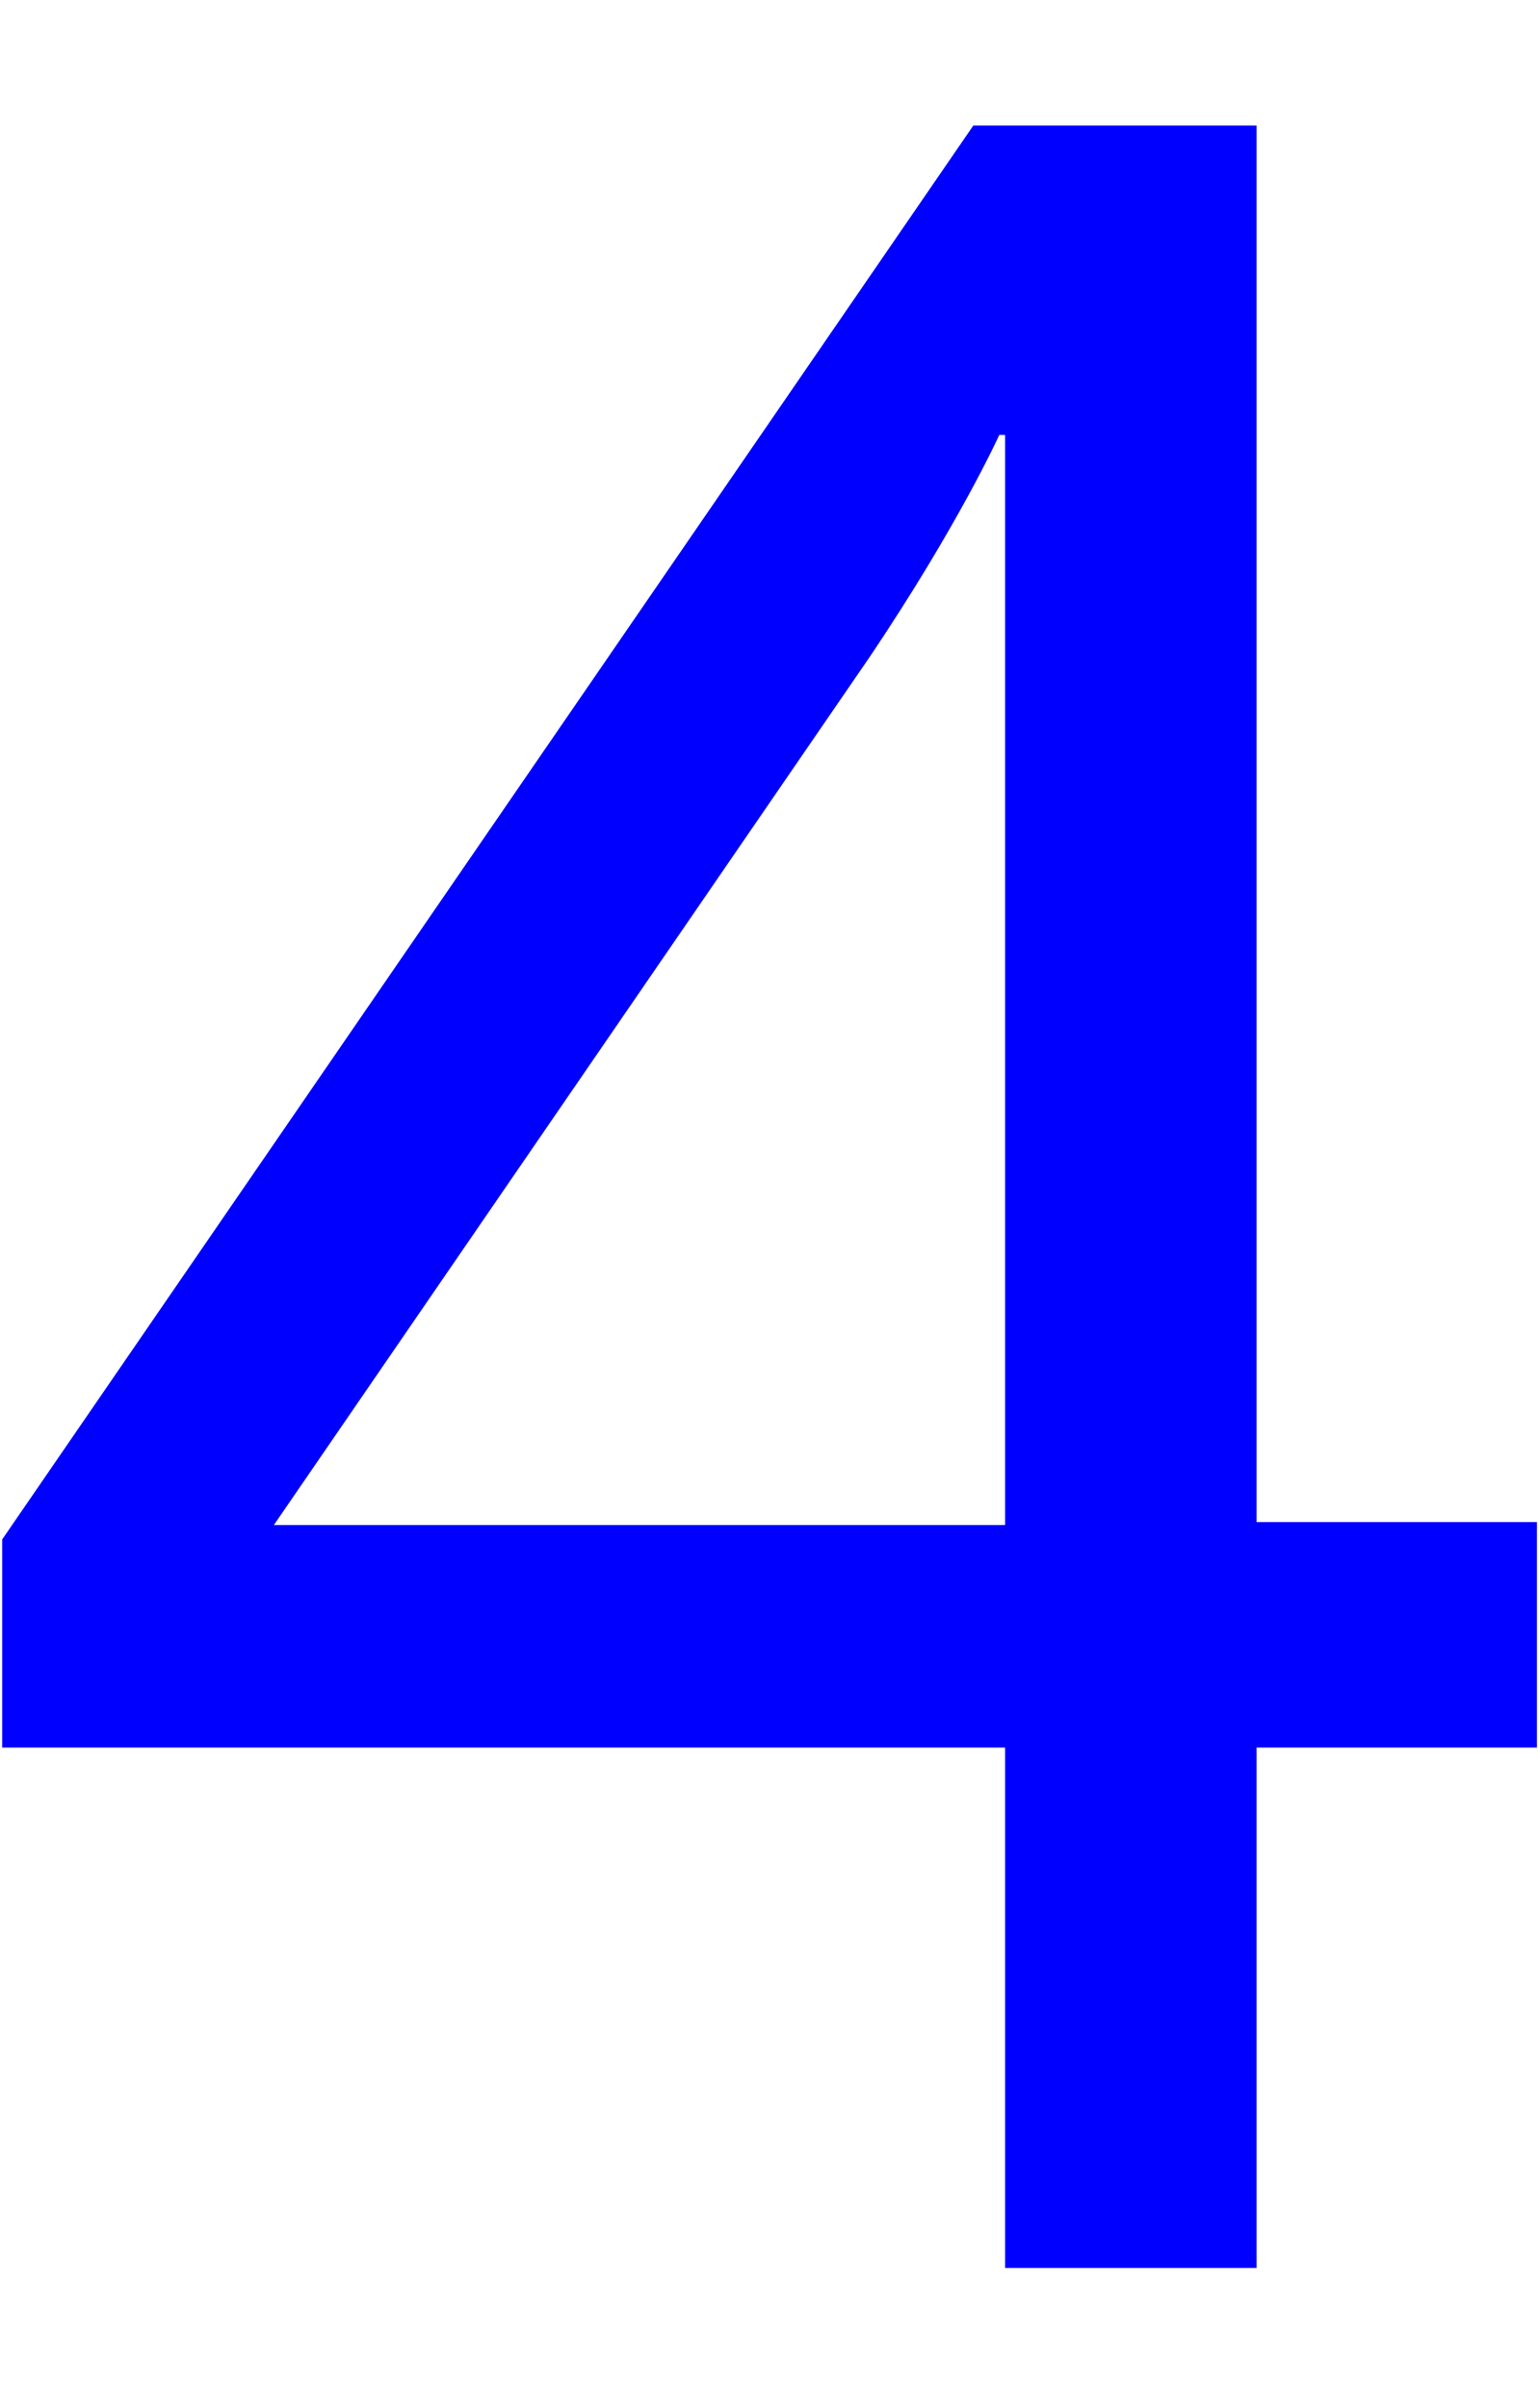
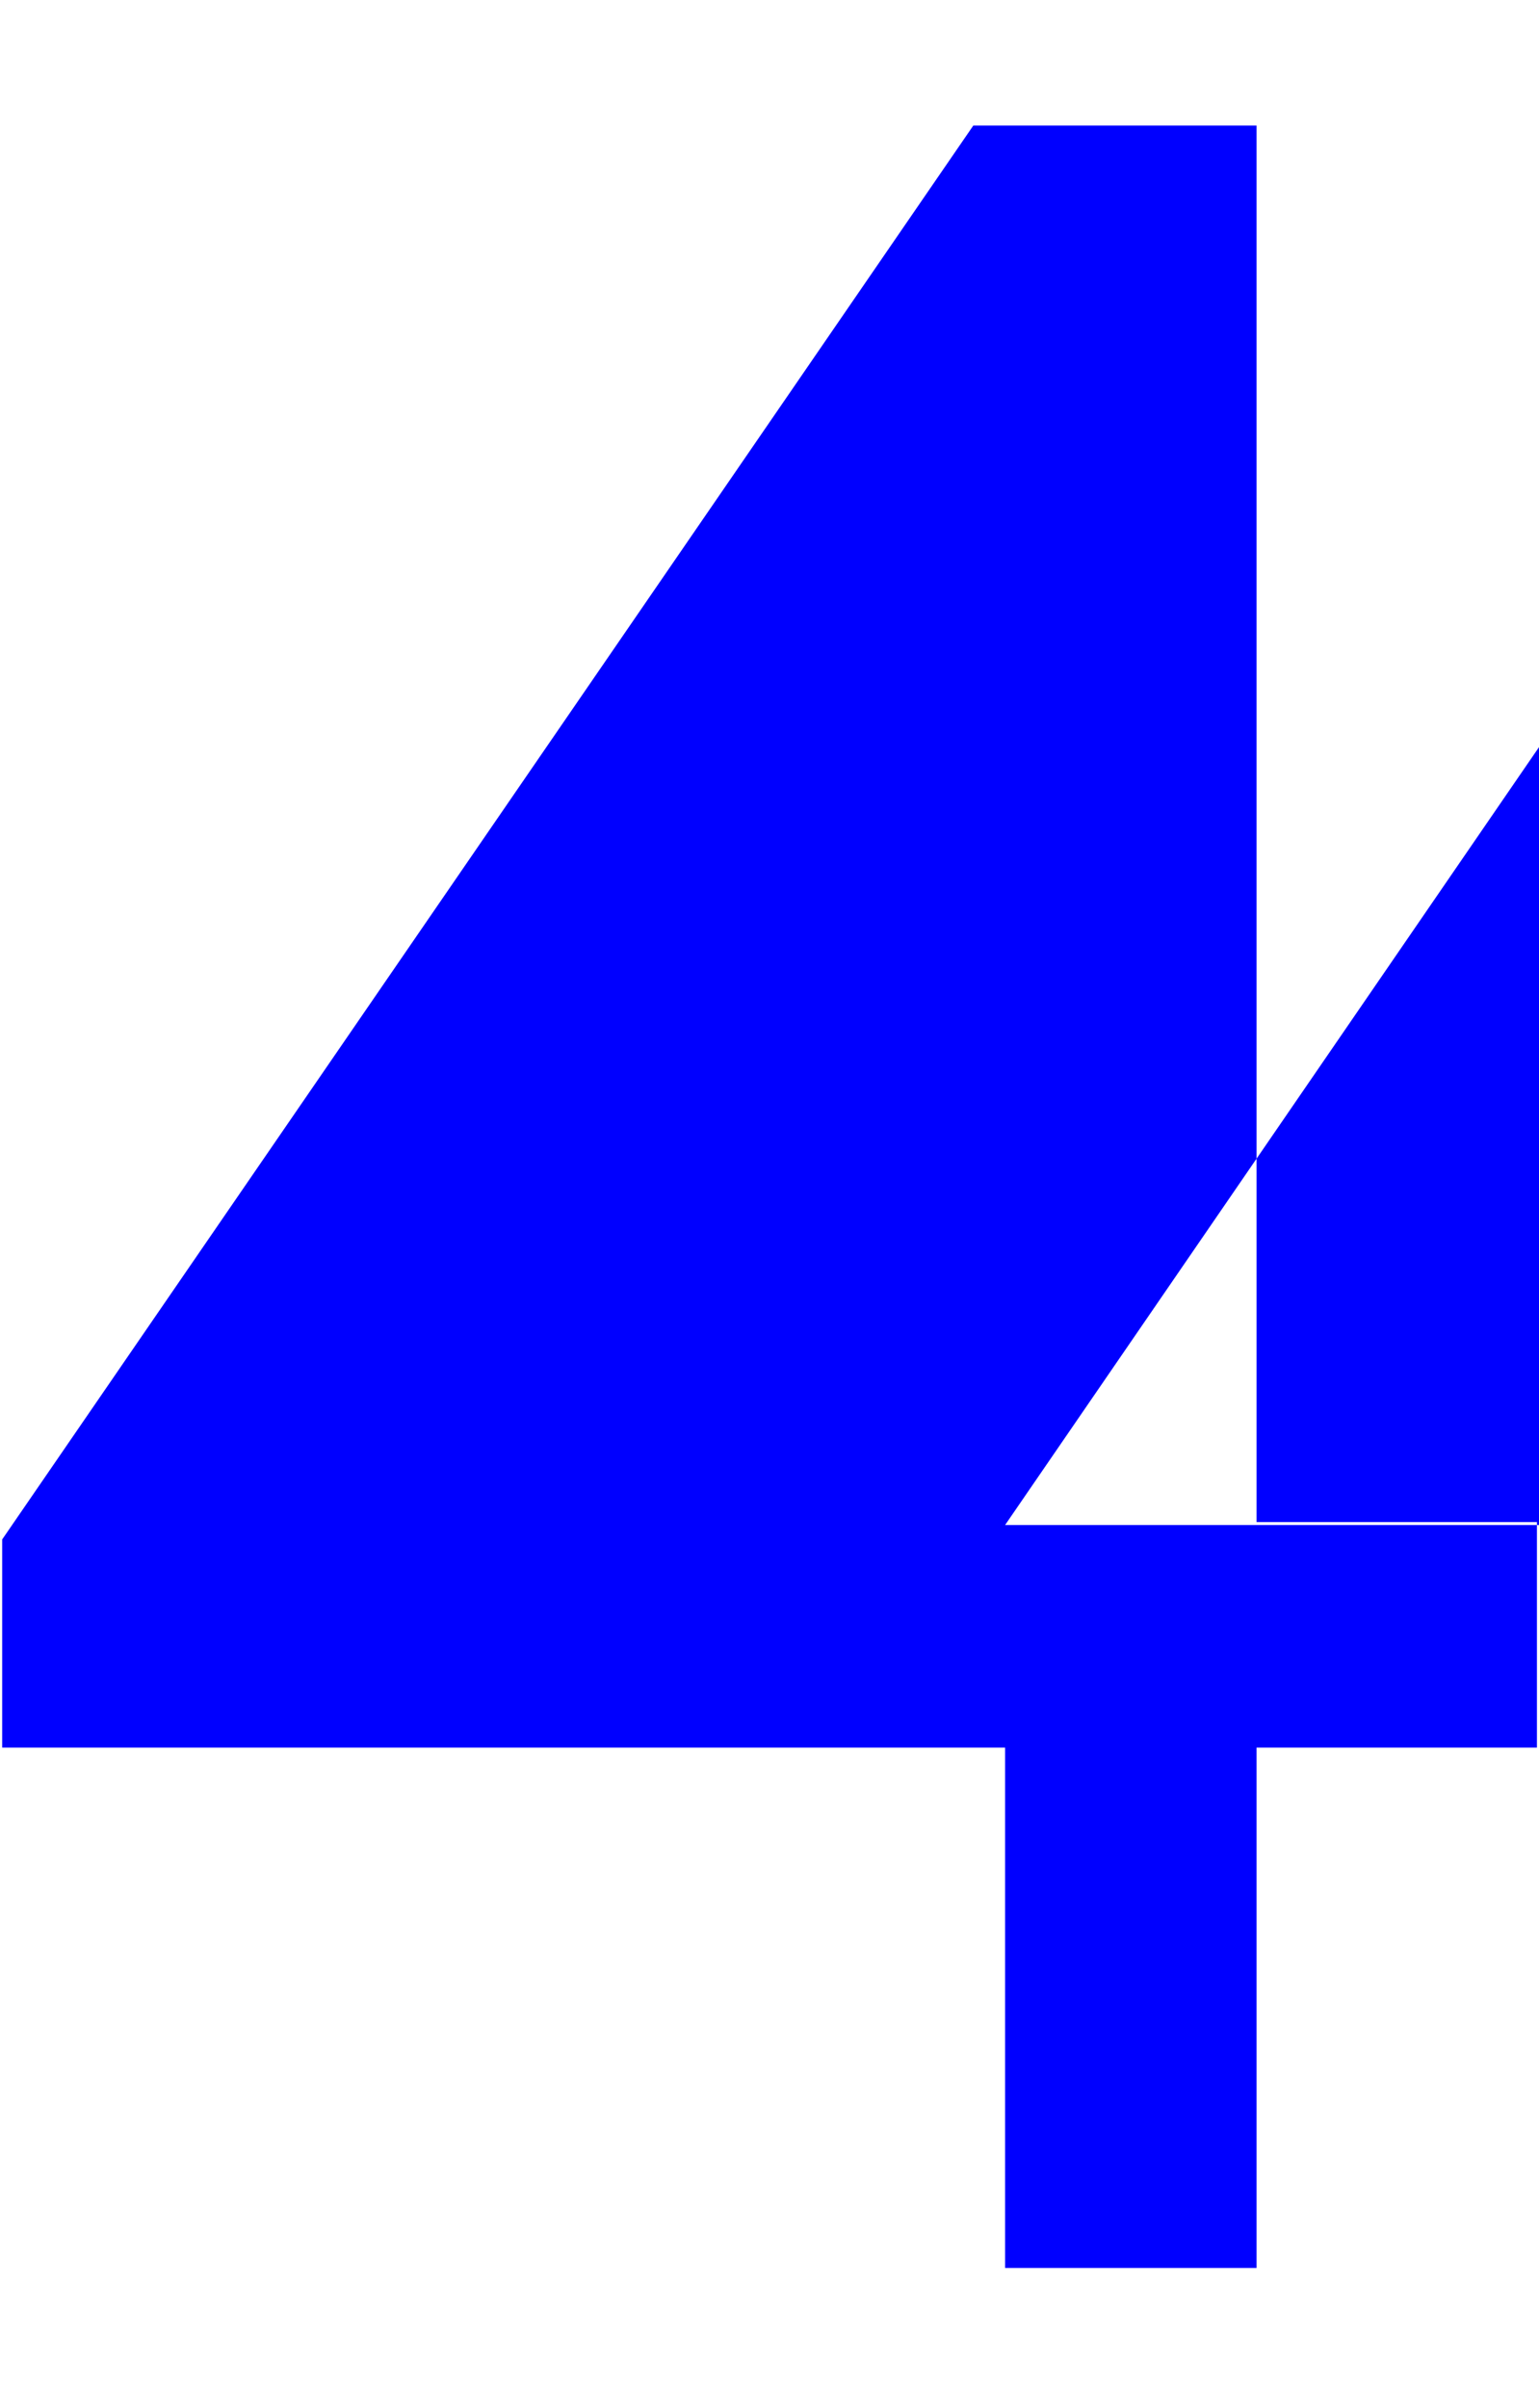
<svg xmlns="http://www.w3.org/2000/svg" id="_レイヤー_1" data-name="レイヤー 1" width="156" height="244" viewBox="0 0 156 244">
  <defs>
    <style>
      .cls-1 {
        fill: blue;
      }
    </style>
  </defs>
-   <path class="cls-1" d="m127.37,154.23V12.72h-28.71L.22,155.98v21.09h101.66v52.73h25.49v-52.73h28.42v-22.85h-28.42Zm-25.49.29H27.76l60.35-87.89c9.08-13.48,13.18-22.56,13.18-22.56h.59v110.45Z" />
+   <path class="cls-1" d="m127.37,154.23V12.72h-28.71L.22,155.98v21.09h101.66v52.73h25.49v-52.73h28.42v-22.85h-28.42Zm-25.49.29l60.35-87.89c9.08-13.48,13.18-22.56,13.18-22.56h.59v110.45Z" />
</svg>